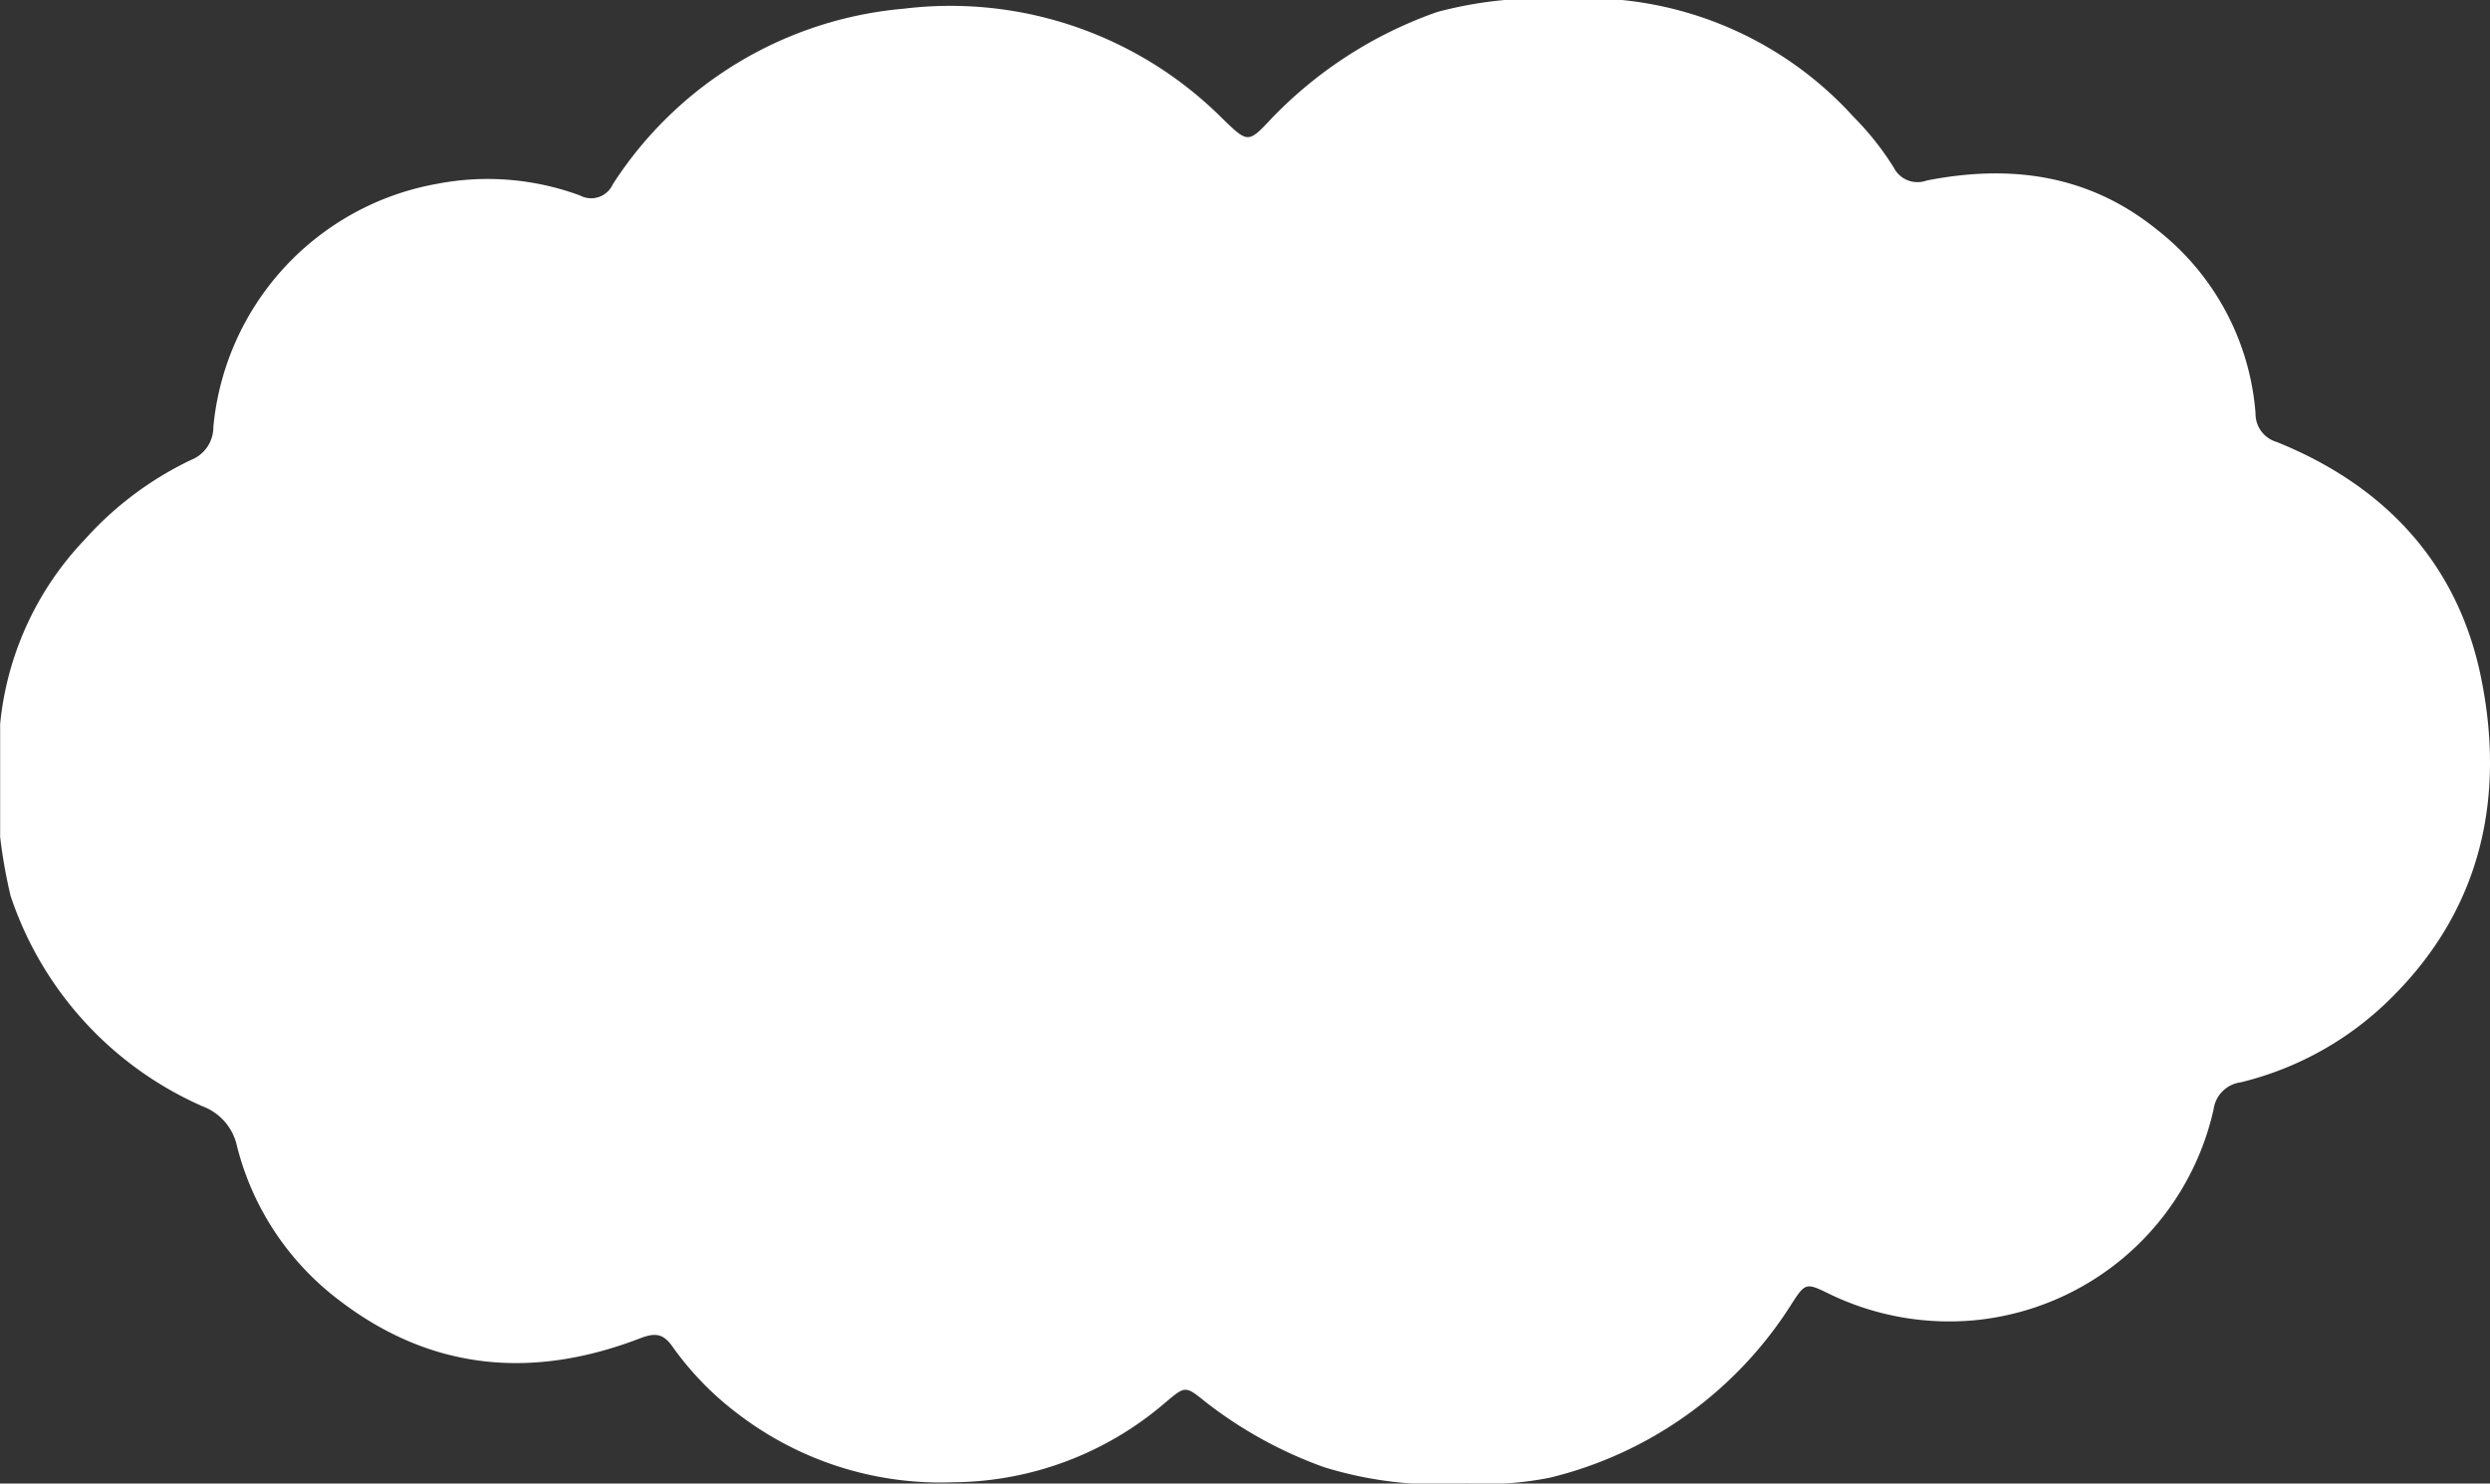
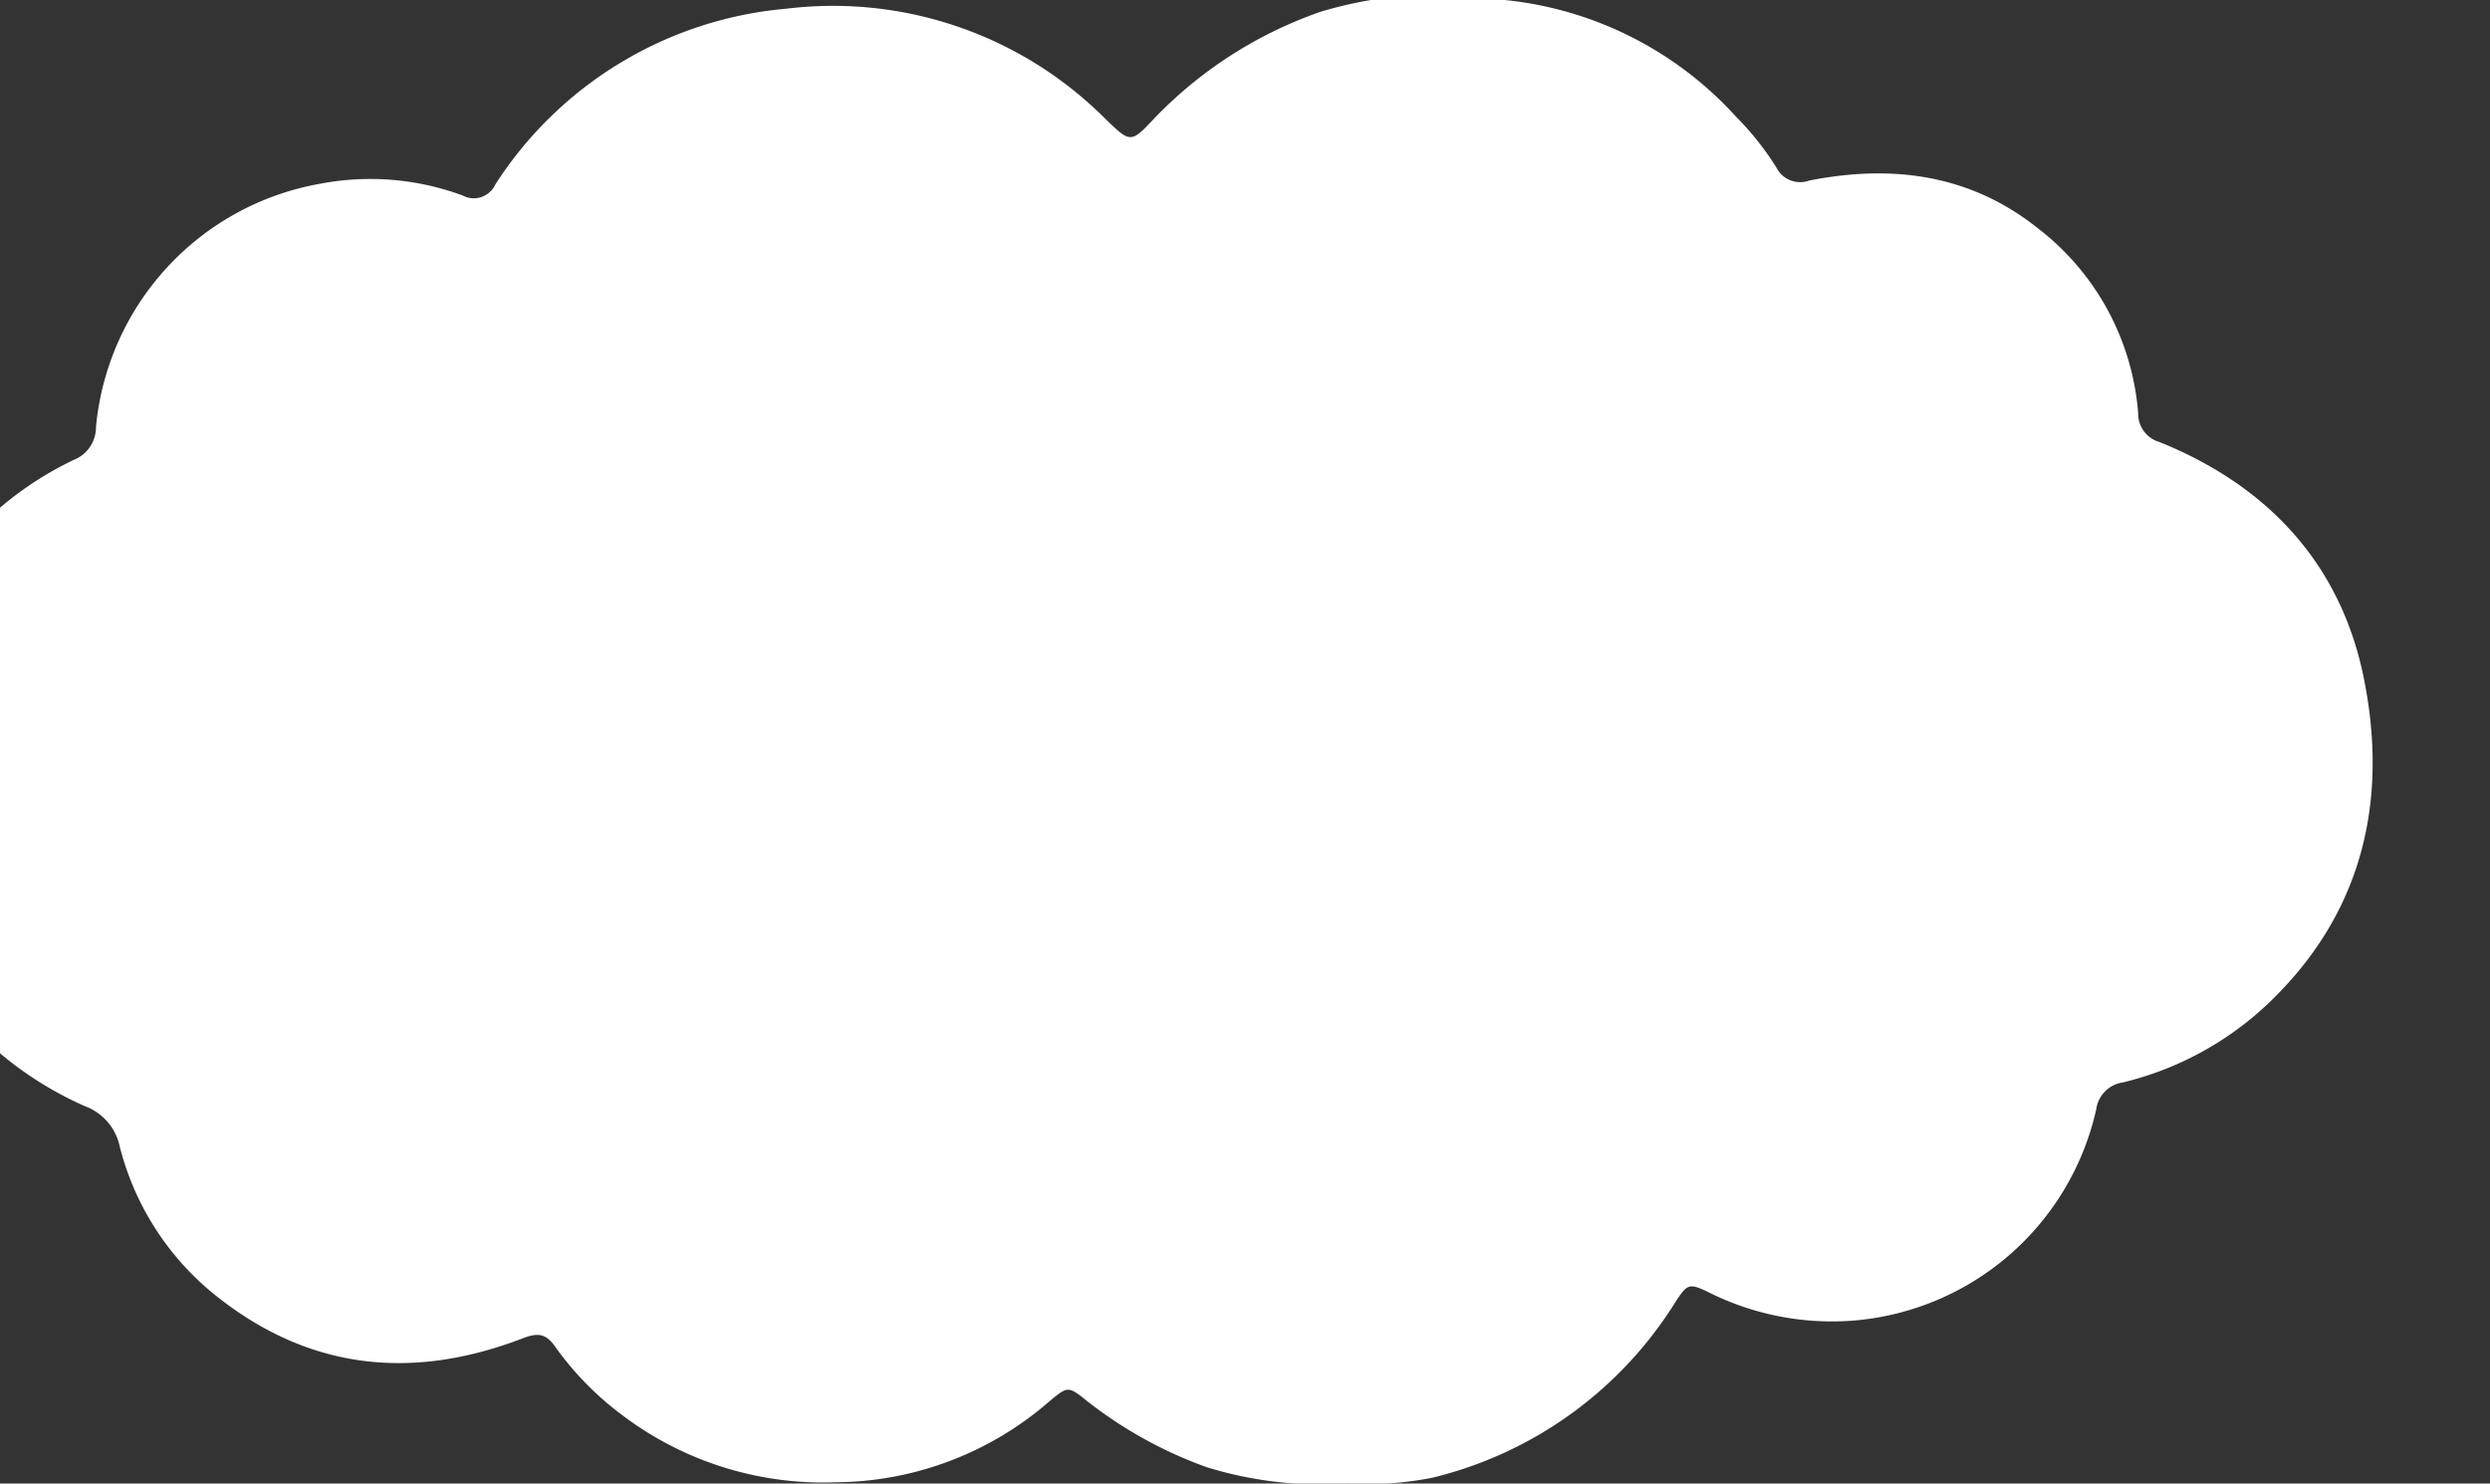
<svg xmlns="http://www.w3.org/2000/svg" width="118.642" height="70.689" viewBox="0 0 118.642 70.689">
  <rect x="0" y="0" width="118.642" height="70.689" fill="#333333" stroke="none" />
  <g id="グループ_51329" data-name="グループ 51329" transform="translate(-1078.679 -2700.095)">
-     <path id="パス_64456" data-name="パス 64456" d="M1931.69-588.94h5.592a17.2,17.2,0,0,1,11.031,5.564,13.691,13.691,0,0,1,1.918,2.416,1.267,1.267,0,0,0,1.569.622c3.96-.779,7.686-.3,10.936,2.31a12.3,12.3,0,0,1,4.734,8.779,1.4,1.4,0,0,0,1.015,1.371c5.137,2.072,8.61,5.776,9.722,11.182,1.16,5.645.078,10.934-4.158,15.194a15.241,15.241,0,0,1-7.288,4.134,1.5,1.5,0,0,0-1.29,1.291,12.929,12.929,0,0,1-11.486,10.054,13.1,13.1,0,0,1-6.766-1.236c-1.184-.582-1.193-.578-1.891.508a18.878,18.878,0,0,1-11.473,8.219,15.459,15.459,0,0,1-3.965.276,18.515,18.515,0,0,1-6.791-.771,20.356,20.356,0,0,1-5.653-3.109c-.98-.791-.967-.768-1.9.008a15.652,15.652,0,0,1-10.133,3.816,15.863,15.863,0,0,1-10.158-3.188,14.59,14.59,0,0,1-3.2-3.259c-.461-.664-.856-.681-1.564-.409-5.087,1.954-9.923,1.559-14.323-1.811a13.252,13.252,0,0,1-4.874-7.343,2.621,2.621,0,0,0-1.649-1.907,16.724,16.724,0,0,1-9.138-10.016,24.39,24.39,0,0,1-.5-2.815v-5.384a14.811,14.811,0,0,1,4.026-8.781,16.086,16.086,0,0,1,5.07-3.8,1.678,1.678,0,0,0,1.063-1.575,13,13,0,0,1,10.7-11.589,12.7,12.7,0,0,1,6.771.564,1.13,1.13,0,0,0,1.56-.531,18.376,18.376,0,0,1,13.87-8.37,18.326,18.326,0,0,1,15.151,5.207c1.239,1.2,1.242,1.228,2.375.016a20.188,20.188,0,0,1,7.9-5.07A19.35,19.35,0,0,1,1931.69-588.94Z" transform="translate(-781.321 3289.035)" fill="#fff" />
+     <path id="パス_64456" data-name="パス 64456" d="M1931.69-588.94a17.2,17.2,0,0,1,11.031,5.564,13.691,13.691,0,0,1,1.918,2.416,1.267,1.267,0,0,0,1.569.622c3.96-.779,7.686-.3,10.936,2.31a12.3,12.3,0,0,1,4.734,8.779,1.4,1.4,0,0,0,1.015,1.371c5.137,2.072,8.61,5.776,9.722,11.182,1.16,5.645.078,10.934-4.158,15.194a15.241,15.241,0,0,1-7.288,4.134,1.5,1.5,0,0,0-1.29,1.291,12.929,12.929,0,0,1-11.486,10.054,13.1,13.1,0,0,1-6.766-1.236c-1.184-.582-1.193-.578-1.891.508a18.878,18.878,0,0,1-11.473,8.219,15.459,15.459,0,0,1-3.965.276,18.515,18.515,0,0,1-6.791-.771,20.356,20.356,0,0,1-5.653-3.109c-.98-.791-.967-.768-1.9.008a15.652,15.652,0,0,1-10.133,3.816,15.863,15.863,0,0,1-10.158-3.188,14.59,14.59,0,0,1-3.2-3.259c-.461-.664-.856-.681-1.564-.409-5.087,1.954-9.923,1.559-14.323-1.811a13.252,13.252,0,0,1-4.874-7.343,2.621,2.621,0,0,0-1.649-1.907,16.724,16.724,0,0,1-9.138-10.016,24.39,24.39,0,0,1-.5-2.815v-5.384a14.811,14.811,0,0,1,4.026-8.781,16.086,16.086,0,0,1,5.07-3.8,1.678,1.678,0,0,0,1.063-1.575,13,13,0,0,1,10.7-11.589,12.7,12.7,0,0,1,6.771.564,1.13,1.13,0,0,0,1.56-.531,18.376,18.376,0,0,1,13.87-8.37,18.326,18.326,0,0,1,15.151,5.207c1.239,1.2,1.242,1.228,2.375.016a20.188,20.188,0,0,1,7.9-5.07A19.35,19.35,0,0,1,1931.69-588.94Z" transform="translate(-781.321 3289.035)" fill="#fff" />
  </g>
</svg>